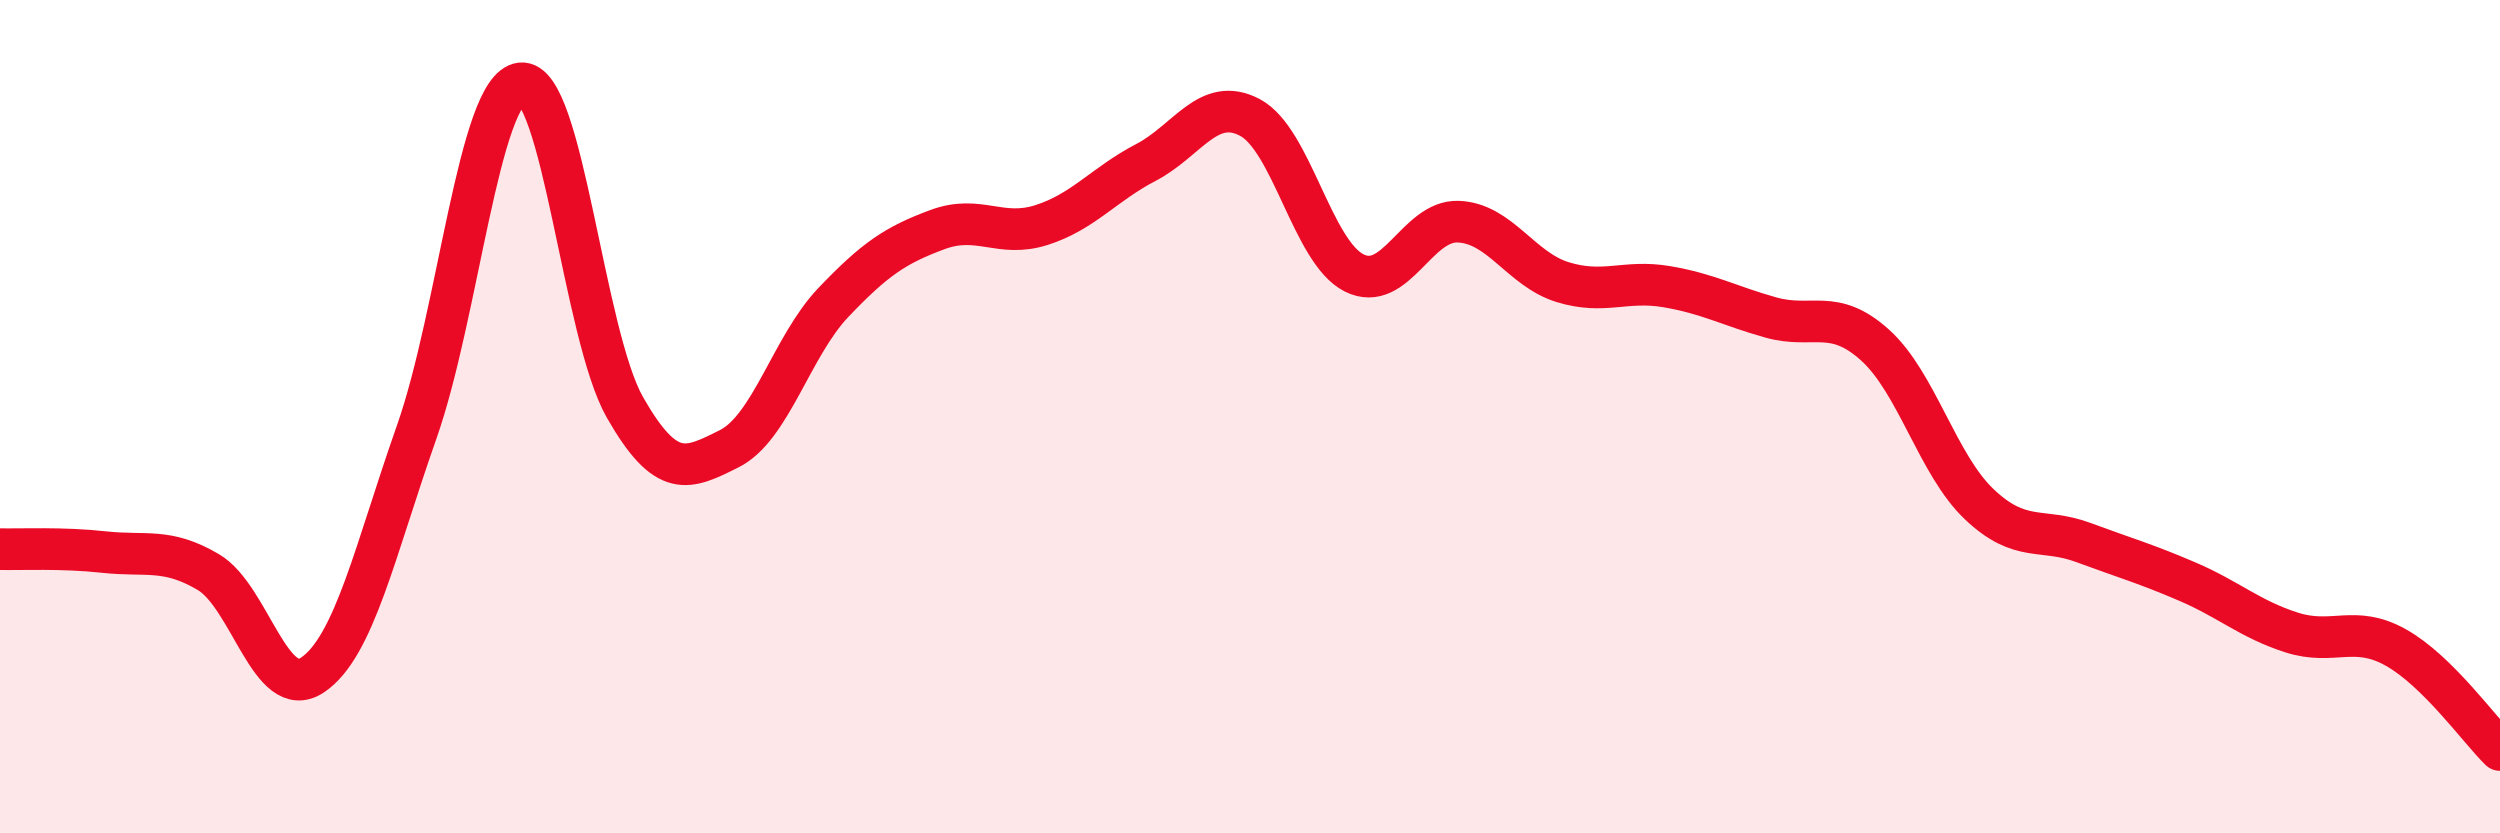
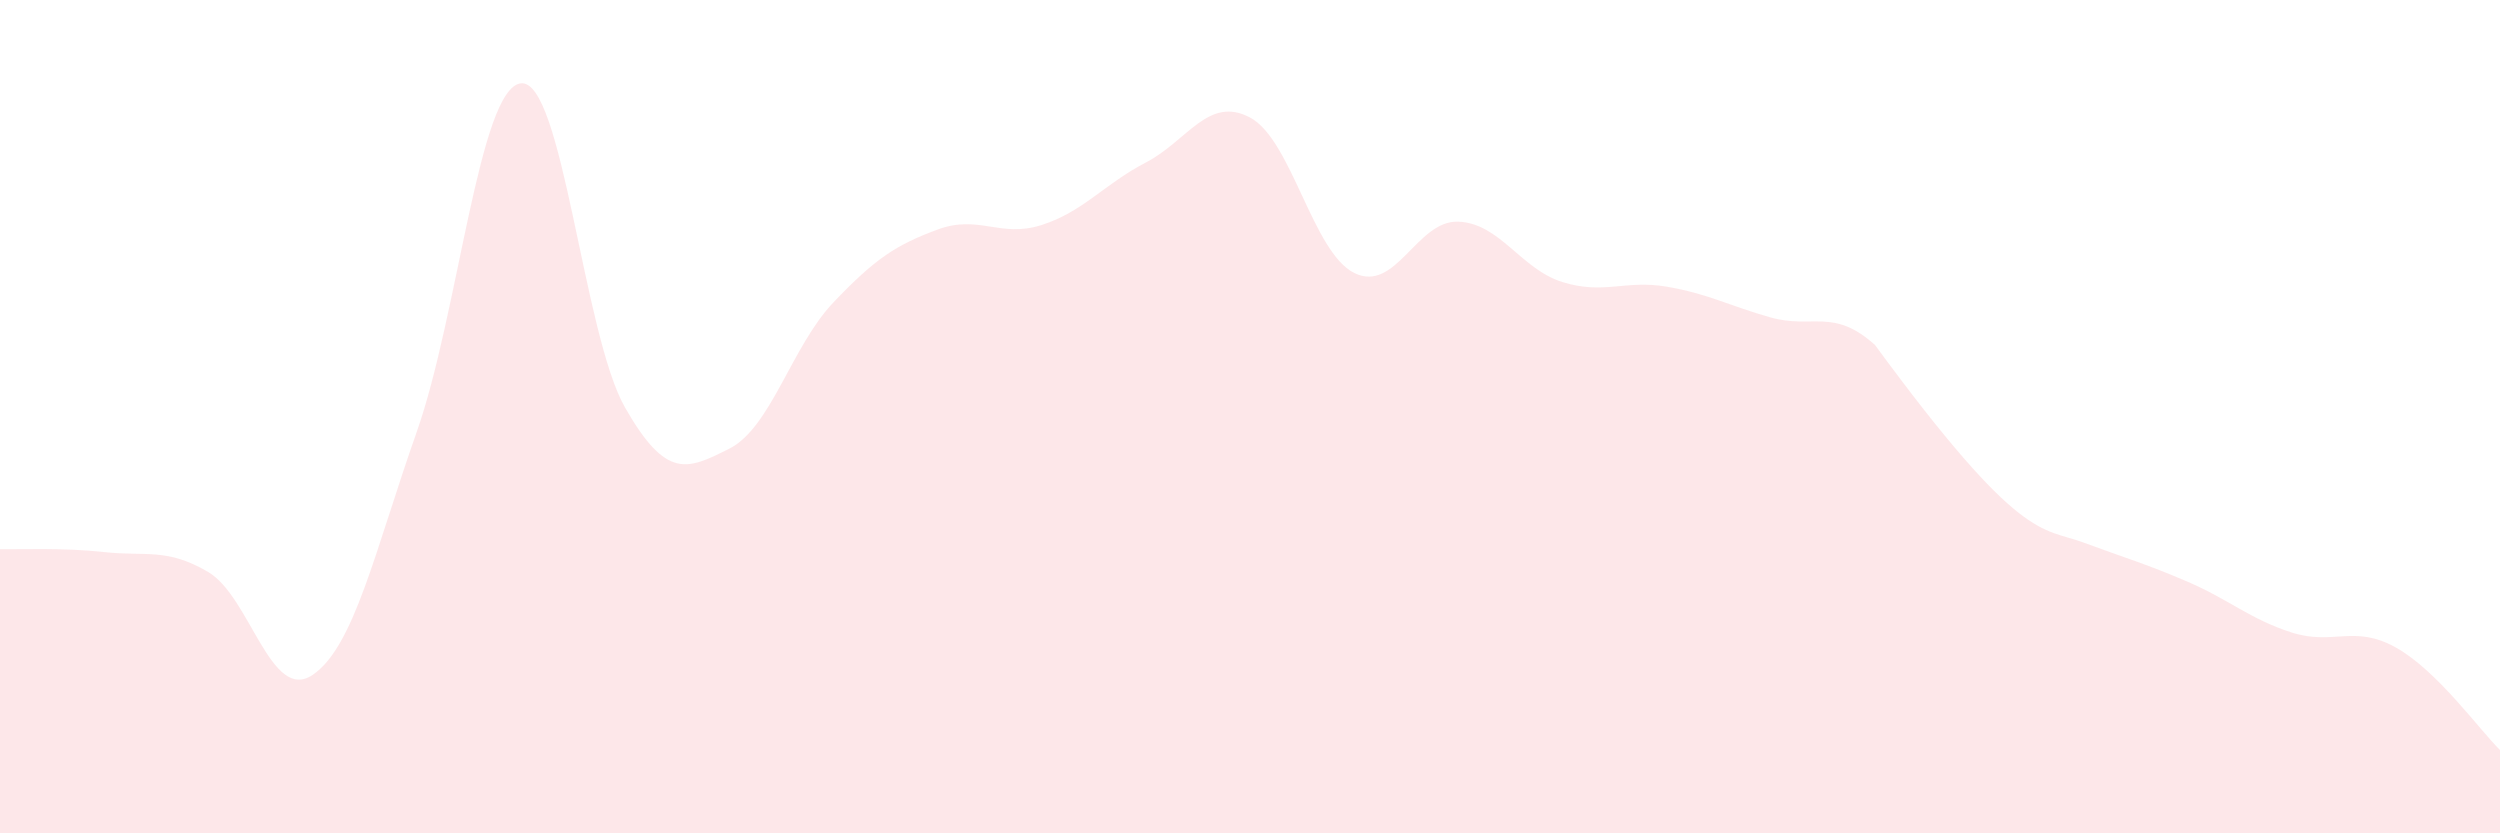
<svg xmlns="http://www.w3.org/2000/svg" width="60" height="20" viewBox="0 0 60 20">
-   <path d="M 0,13.18 C 0.5,13.19 1.5,13.14 2.5,13.25 C 3.5,13.36 4,13.14 5,13.73 C 6,14.32 6.5,16.87 7.5,16.2 C 8.5,15.53 9,13.21 10,10.37 C 11,7.53 11.5,2.12 12.5,2 C 13.5,1.88 14,8.03 15,9.78 C 16,11.53 16.5,11.27 17.5,10.77 C 18.5,10.27 19,8.31 20,7.26 C 21,6.21 21.5,5.88 22.5,5.51 C 23.5,5.14 24,5.72 25,5.4 C 26,5.08 26.5,4.42 27.5,3.9 C 28.5,3.38 29,2.29 30,2.82 C 31,3.35 31.5,6.05 32.5,6.55 C 33.5,7.05 34,5.28 35,5.32 C 36,5.36 36.5,6.46 37.5,6.77 C 38.5,7.08 39,6.71 40,6.88 C 41,7.05 41.5,7.34 42.5,7.62 C 43.5,7.9 44,7.38 45,8.28 C 46,9.18 46.5,11.15 47.5,12.1 C 48.5,13.05 49,12.65 50,13.02 C 51,13.39 51.5,13.53 52.5,13.96 C 53.5,14.39 54,14.86 55,15.18 C 56,15.5 56.5,14.98 57.5,15.54 C 58.5,16.1 59.5,17.51 60,18L60 20L0 20Z" fill="#EB0A25" opacity="0.1" stroke-linecap="round" stroke-linejoin="round" />
-   <path d="M 0,13.18 C 0.5,13.19 1.5,13.14 2.5,13.25 C 3.5,13.36 4,13.14 5,13.73 C 6,14.32 6.5,16.87 7.5,16.2 C 8.5,15.53 9,13.21 10,10.37 C 11,7.53 11.5,2.12 12.5,2 C 13.5,1.88 14,8.03 15,9.78 C 16,11.53 16.5,11.27 17.5,10.77 C 18.5,10.27 19,8.31 20,7.26 C 21,6.21 21.5,5.88 22.5,5.51 C 23.5,5.14 24,5.72 25,5.4 C 26,5.08 26.5,4.42 27.5,3.9 C 28.5,3.38 29,2.29 30,2.82 C 31,3.35 31.5,6.05 32.5,6.55 C 33.5,7.05 34,5.28 35,5.32 C 36,5.36 36.5,6.46 37.5,6.77 C 38.5,7.08 39,6.71 40,6.88 C 41,7.05 41.5,7.34 42.5,7.62 C 43.5,7.9 44,7.38 45,8.28 C 46,9.18 46.5,11.15 47.5,12.1 C 48.5,13.05 49,12.65 50,13.02 C 51,13.39 51.5,13.53 52.5,13.96 C 53.5,14.39 54,14.86 55,15.18 C 56,15.5 56.5,14.98 57.5,15.54 C 58.5,16.1 59.5,17.51 60,18" stroke="#EB0A25" stroke-width="1" fill="none" stroke-linecap="round" stroke-linejoin="round" />
+   <path d="M 0,13.18 C 0.5,13.19 1.5,13.14 2.5,13.25 C 3.5,13.36 4,13.14 5,13.73 C 6,14.32 6.5,16.87 7.5,16.2 C 8.5,15.53 9,13.21 10,10.37 C 11,7.53 11.5,2.12 12.5,2 C 13.5,1.88 14,8.03 15,9.78 C 16,11.53 16.5,11.27 17.5,10.77 C 18.5,10.27 19,8.31 20,7.26 C 21,6.21 21.5,5.88 22.5,5.51 C 23.5,5.14 24,5.72 25,5.4 C 26,5.08 26.5,4.42 27.5,3.9 C 28.5,3.38 29,2.29 30,2.82 C 31,3.35 31.5,6.05 32.5,6.55 C 33.5,7.05 34,5.28 35,5.32 C 36,5.36 36.5,6.46 37.5,6.77 C 38.5,7.08 39,6.71 40,6.88 C 41,7.05 41.5,7.34 42.5,7.62 C 43.5,7.9 44,7.38 45,8.28 C 48.5,13.05 49,12.65 50,13.02 C 51,13.39 51.5,13.53 52.5,13.96 C 53.5,14.39 54,14.86 55,15.18 C 56,15.5 56.5,14.98 57.5,15.54 C 58.5,16.1 59.5,17.51 60,18L60 20L0 20Z" fill="#EB0A25" opacity="0.1" stroke-linecap="round" stroke-linejoin="round" />
</svg>